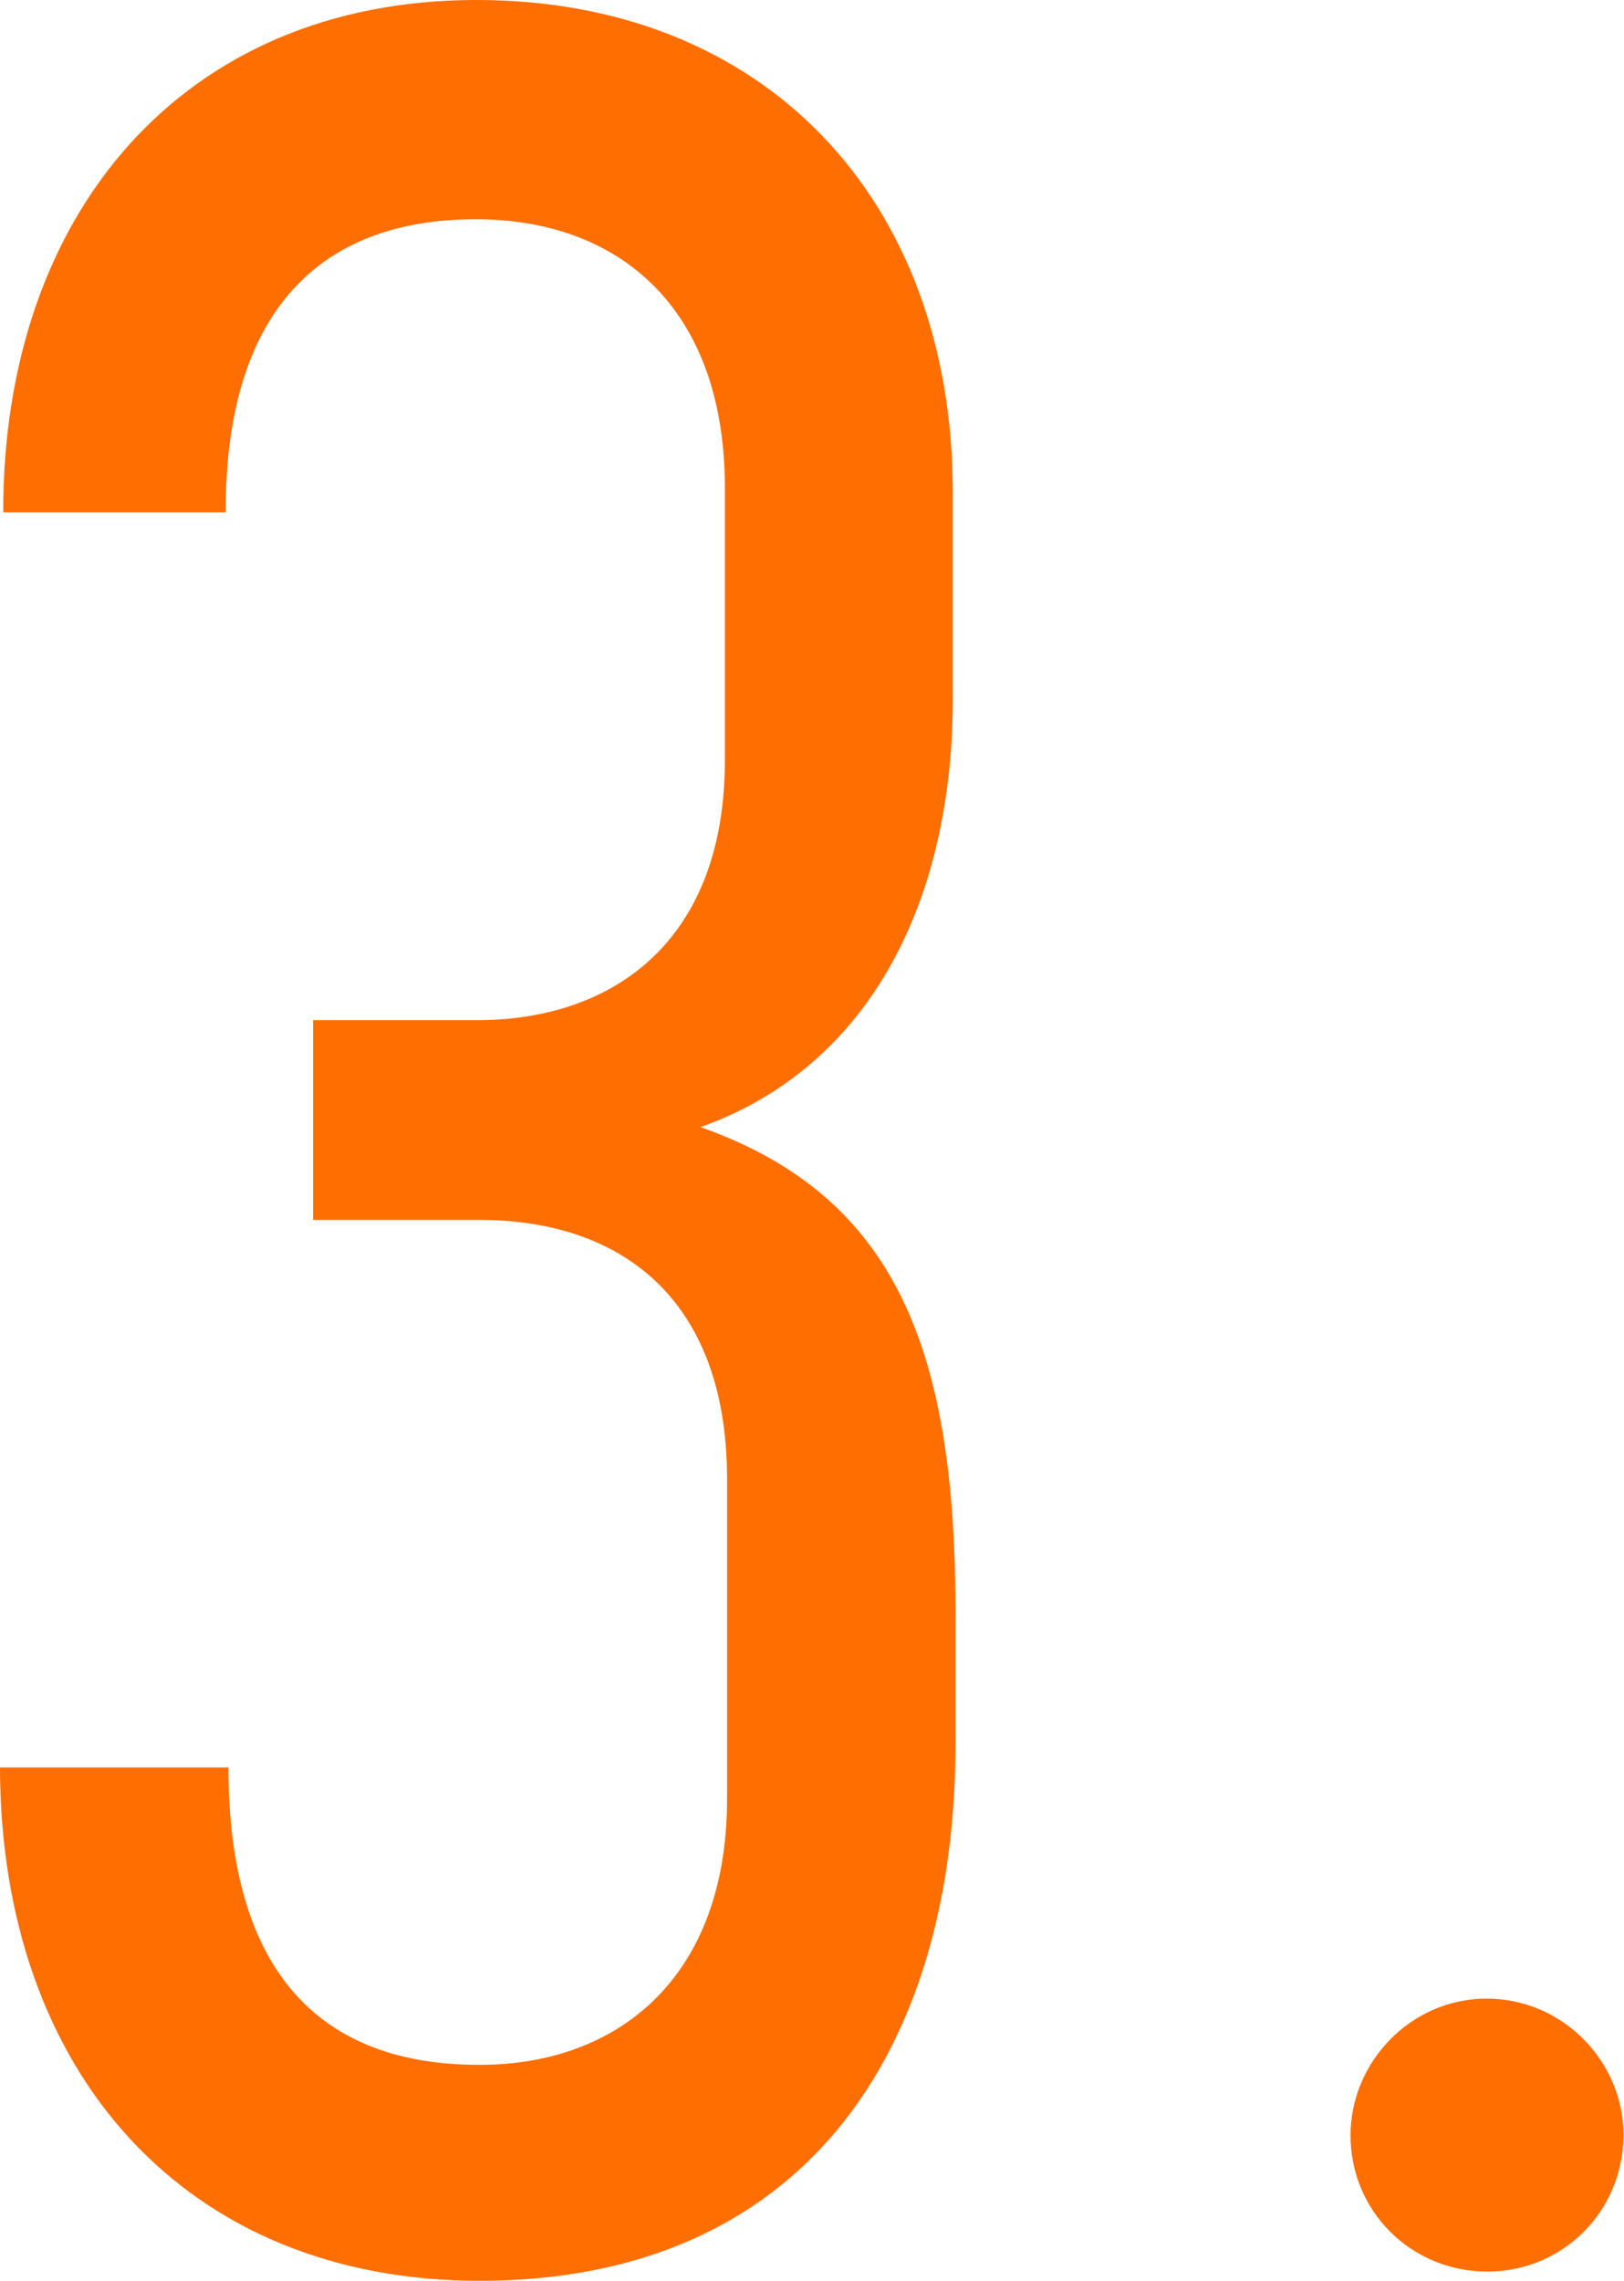
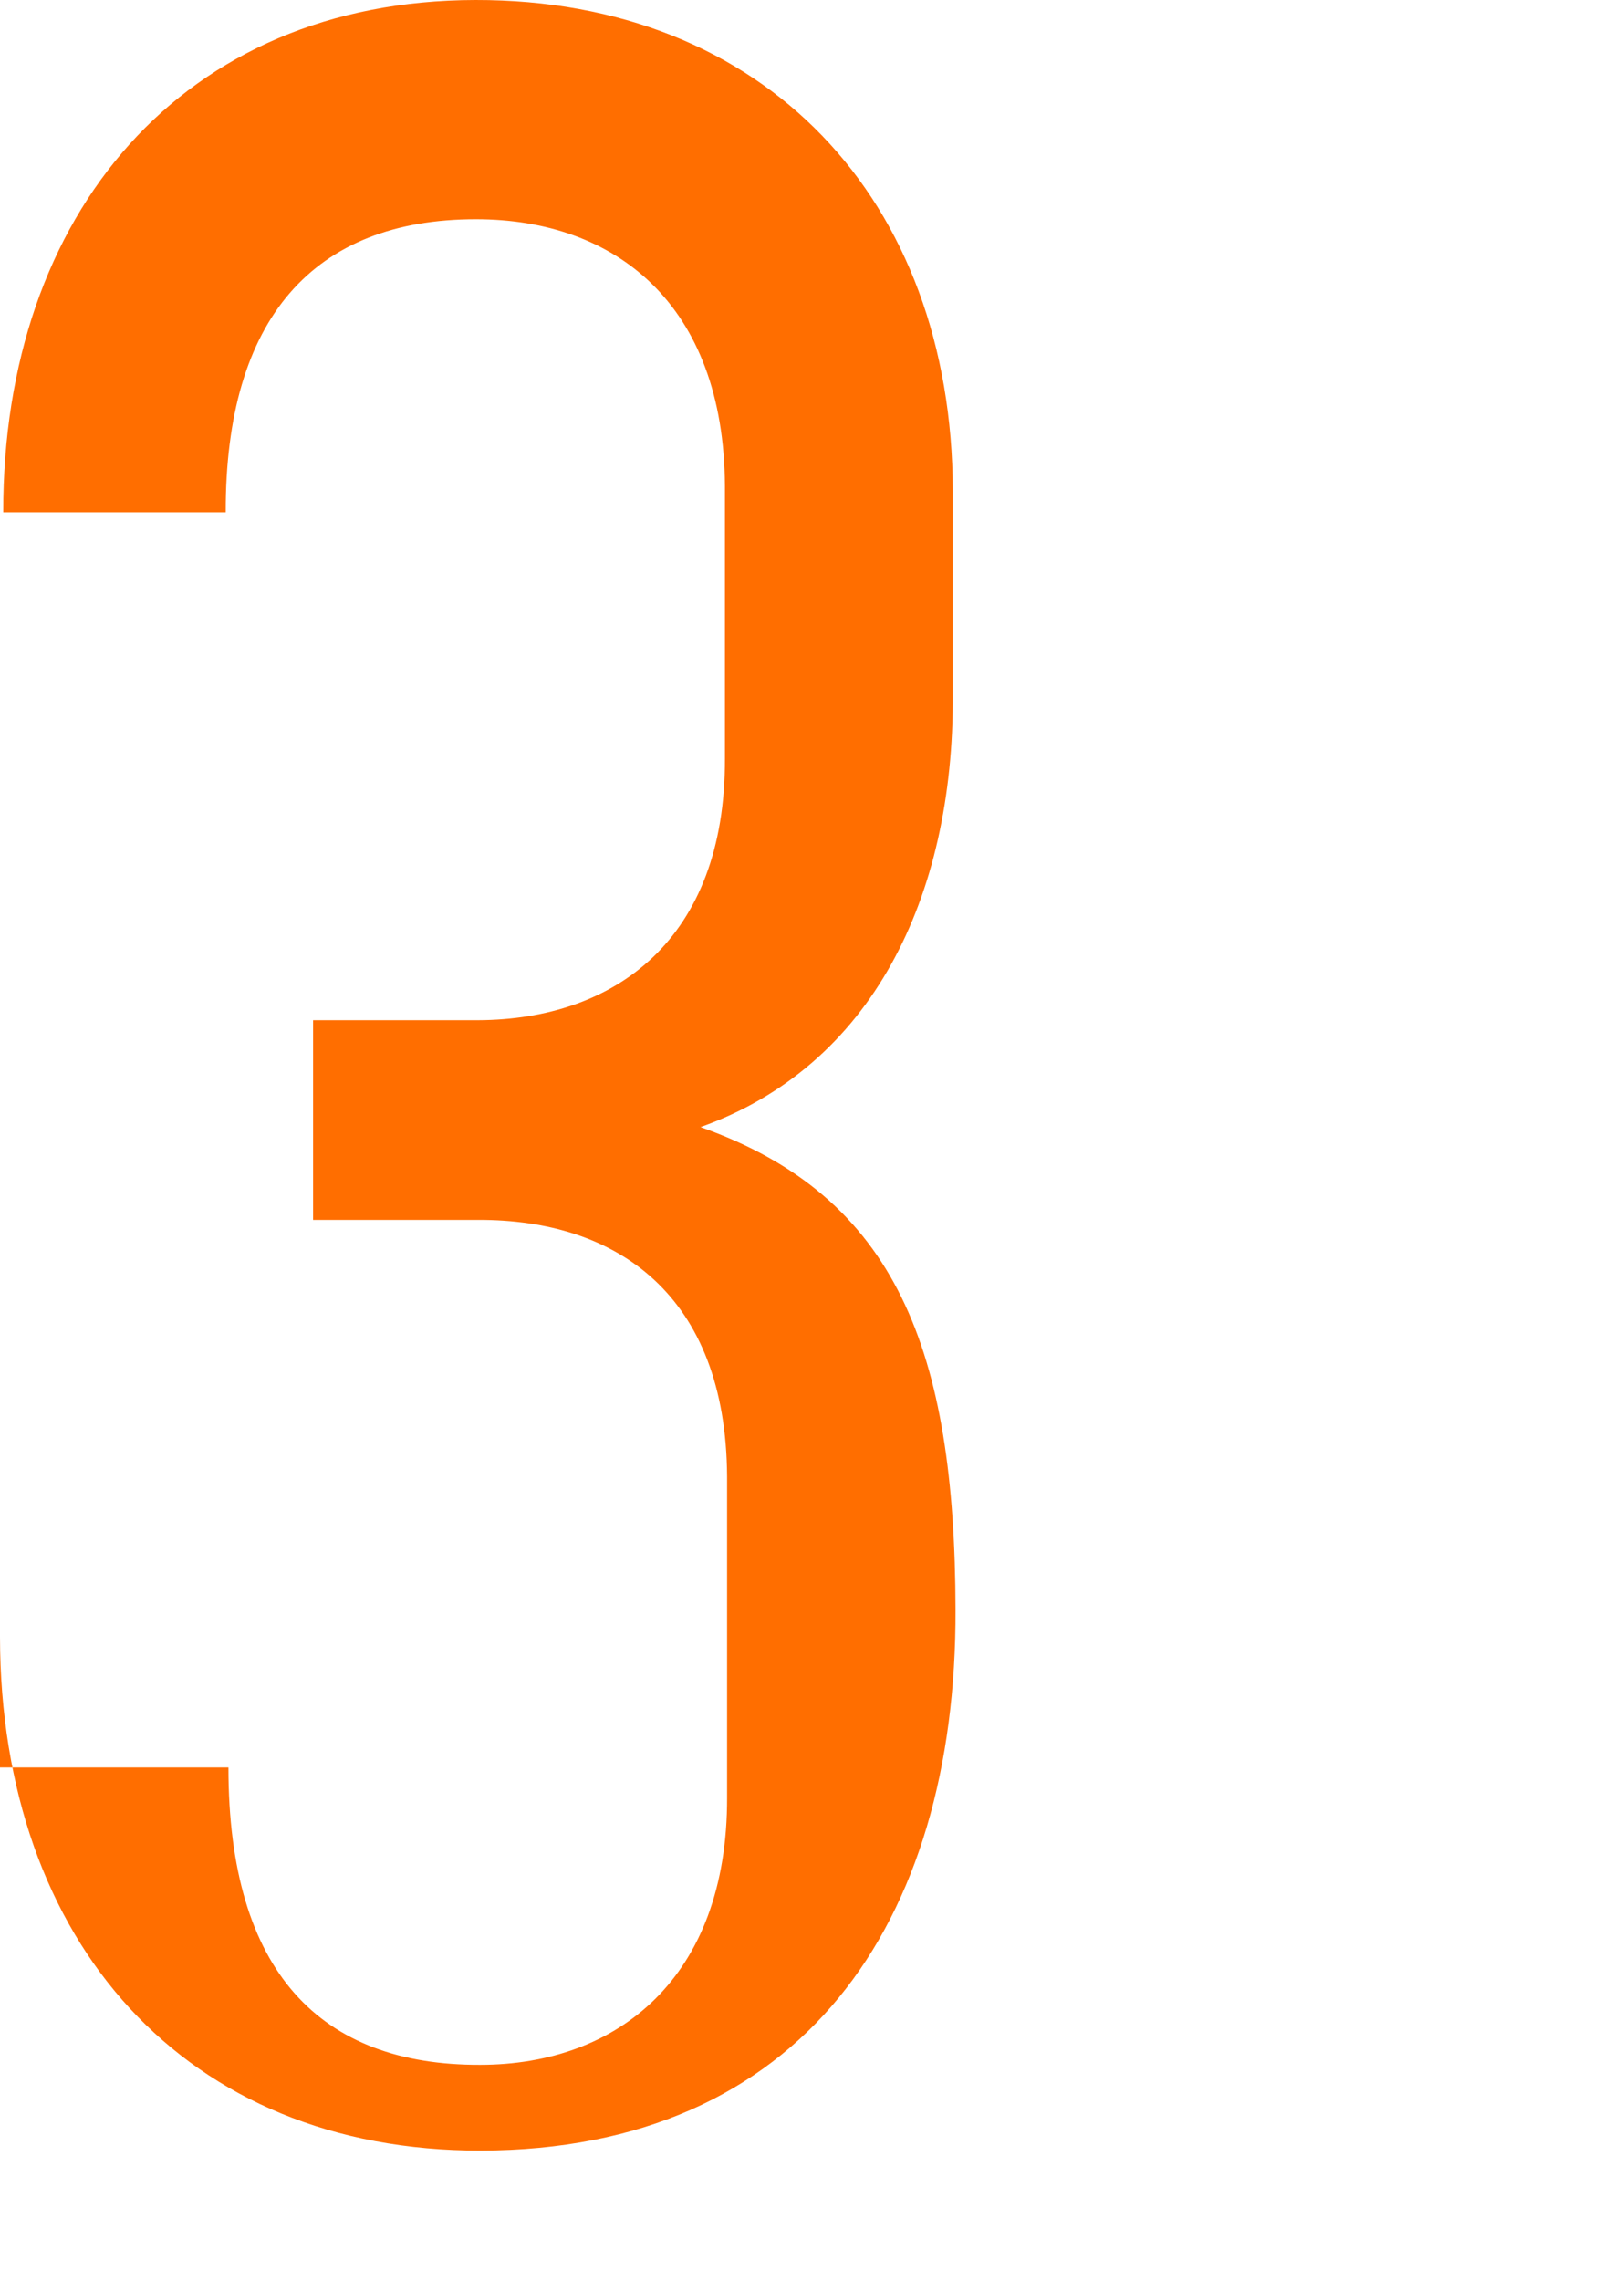
<svg xmlns="http://www.w3.org/2000/svg" id="_レイヤー_2" viewBox="0 0 29.93 42.03">
  <defs>
    <style>.cls-1{fill:#ff6e00;}</style>
  </defs>
  <g id="_レイヤー_1-2">
-     <path class="cls-1" d="M0,32.57h4.21c0,3.79,1.71,5.49,4.64,5.48,2.52,0,4.56-1.59,4.55-4.93v-5.91c-.02-3.34-2.02-4.74-4.59-4.73h-3.04s0-3.68,0-3.68h3.04c2.52-.01,4.56-1.48,4.55-4.82v-5.03c-.02-3.34-2.01-4.91-4.59-4.91-2.99,0-4.62,1.83-4.61,5.4H.06C.05,3.94,3.37.01,8.76,0c5.33-.01,8.79,3.67,8.8,9.05v3.75c.02,3.75-1.5,6.85-4.65,7.97,3.63,1.28,4.69,4.14,4.7,8.89v2.4c.02,5.79-2.84,9.96-8.75,9.97-5.44.01-8.85-3.84-8.86-9.46Z" />
-     <path class="cls-1" d="M24.89,39.35c0-1.35,1.11-2.52,2.51-2.52s2.52,1.16,2.52,2.51c0,1.4-1.11,2.52-2.51,2.52s-2.52-1.11-2.52-2.51Z" />
+     <path class="cls-1" d="M0,32.57h4.21c0,3.79,1.71,5.49,4.64,5.48,2.52,0,4.56-1.59,4.55-4.93v-5.91c-.02-3.34-2.02-4.74-4.59-4.73h-3.04s0-3.68,0-3.68h3.04c2.52-.01,4.56-1.48,4.55-4.82v-5.03c-.02-3.34-2.01-4.91-4.59-4.91-2.99,0-4.62,1.83-4.61,5.4H.06C.05,3.94,3.37.01,8.76,0c5.33-.01,8.79,3.67,8.8,9.05v3.75c.02,3.75-1.5,6.85-4.65,7.97,3.63,1.28,4.69,4.14,4.7,8.89c.02,5.79-2.84,9.96-8.75,9.97-5.44.01-8.85-3.84-8.86-9.46Z" />
  </g>
</svg>